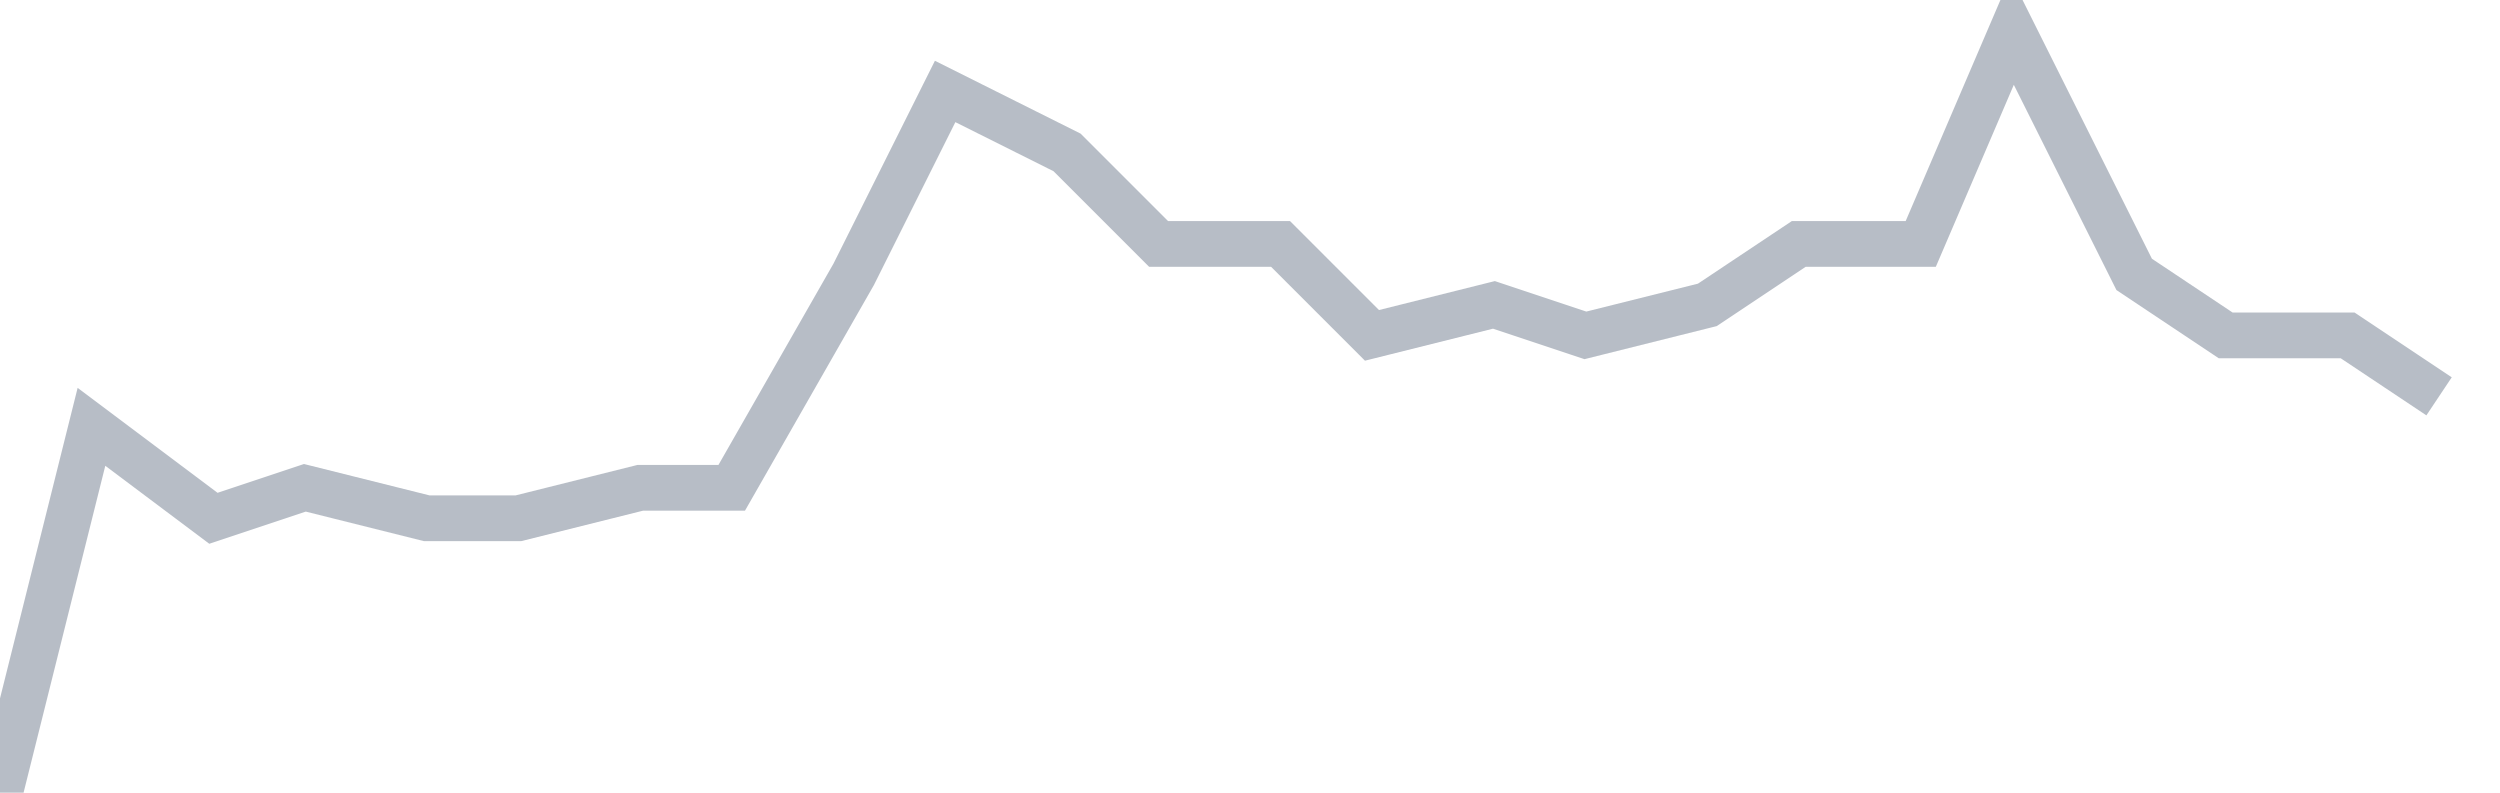
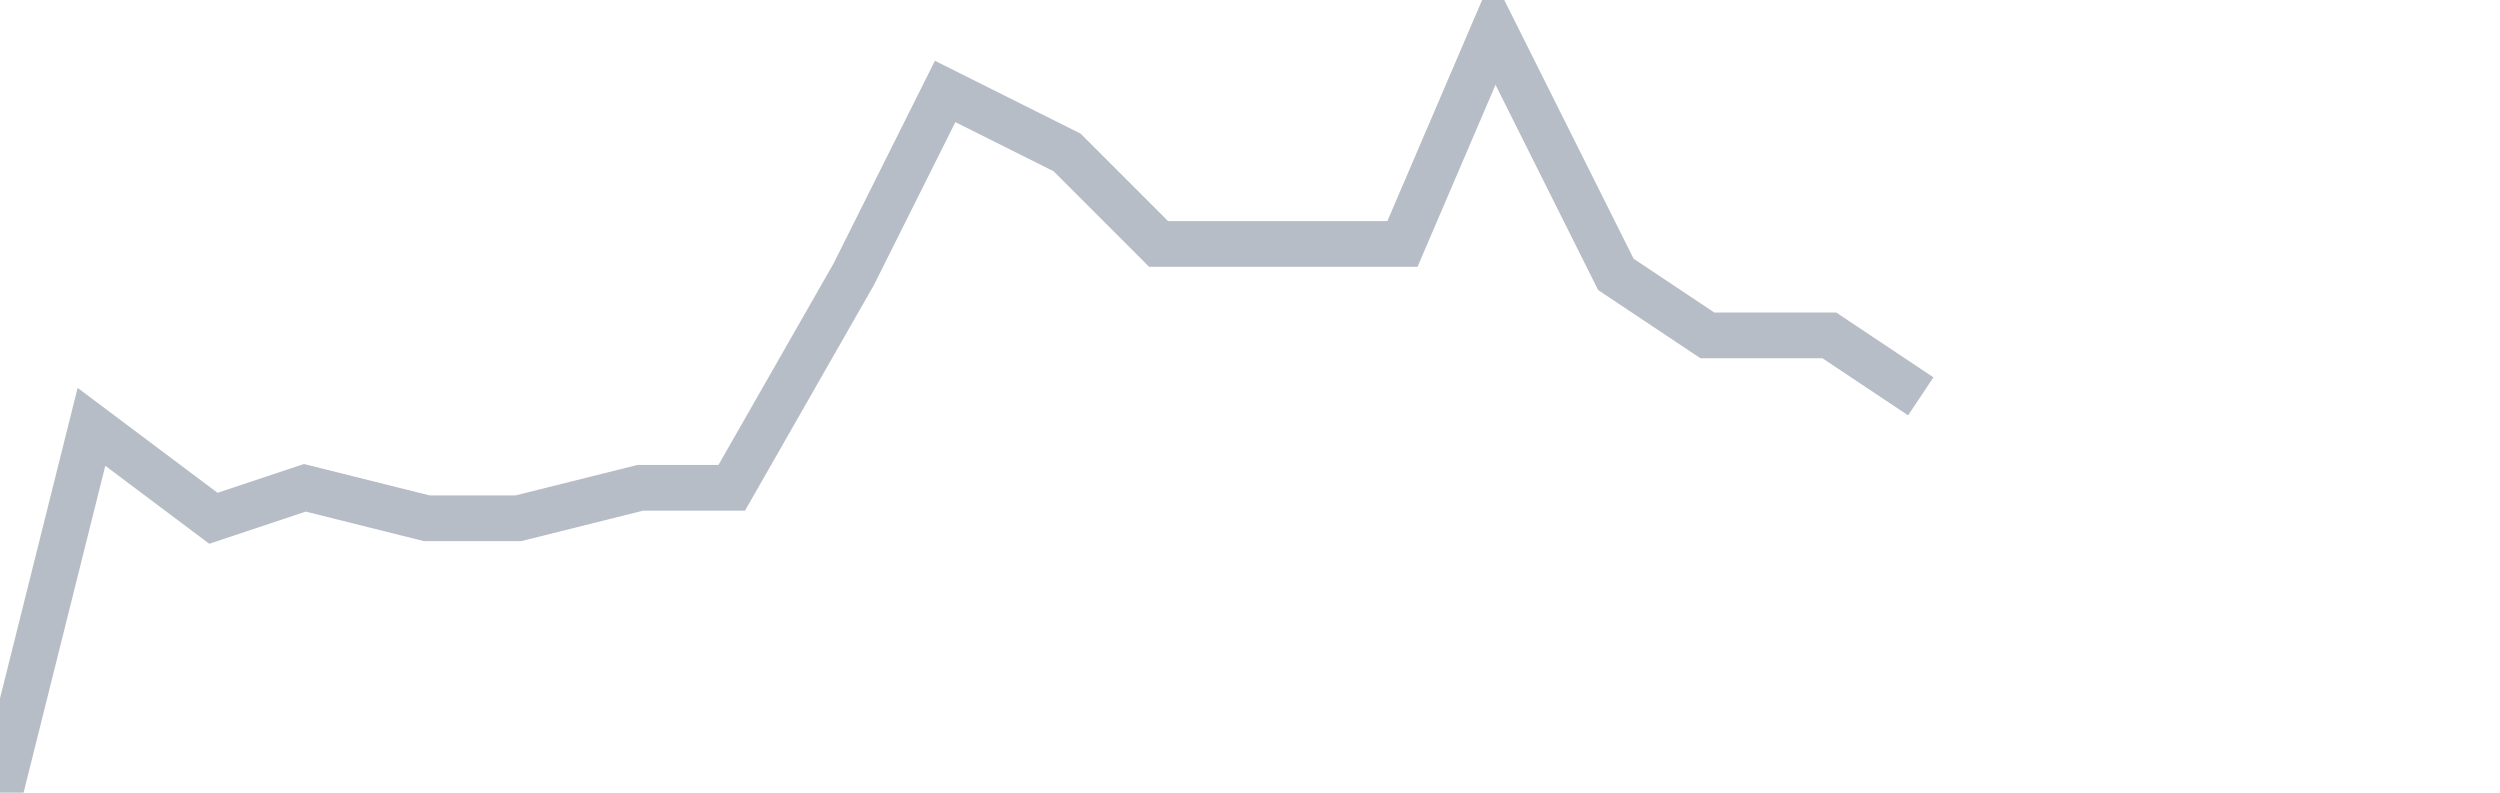
<svg xmlns="http://www.w3.org/2000/svg" width="82" height="26" fill="none">
-   <path d="M0 26l3-12 4 3 3-1 4 1h3l4-1h3l4-7 3-6 4 2 3 3h4l3 3 4-1 3 1 4-1 3-2h4l3-7 4 8 3 2h4l3 2" stroke="#B7BDC6" stroke-width="1.5" />
+   <path d="M0 26l3-12 4 3 3-1 4 1h3l4-1h3l4-7 3-6 4 2 3 3h4h4l3-7 4 8 3 2h4l3 2" stroke="#B7BDC6" stroke-width="1.5" />
</svg>